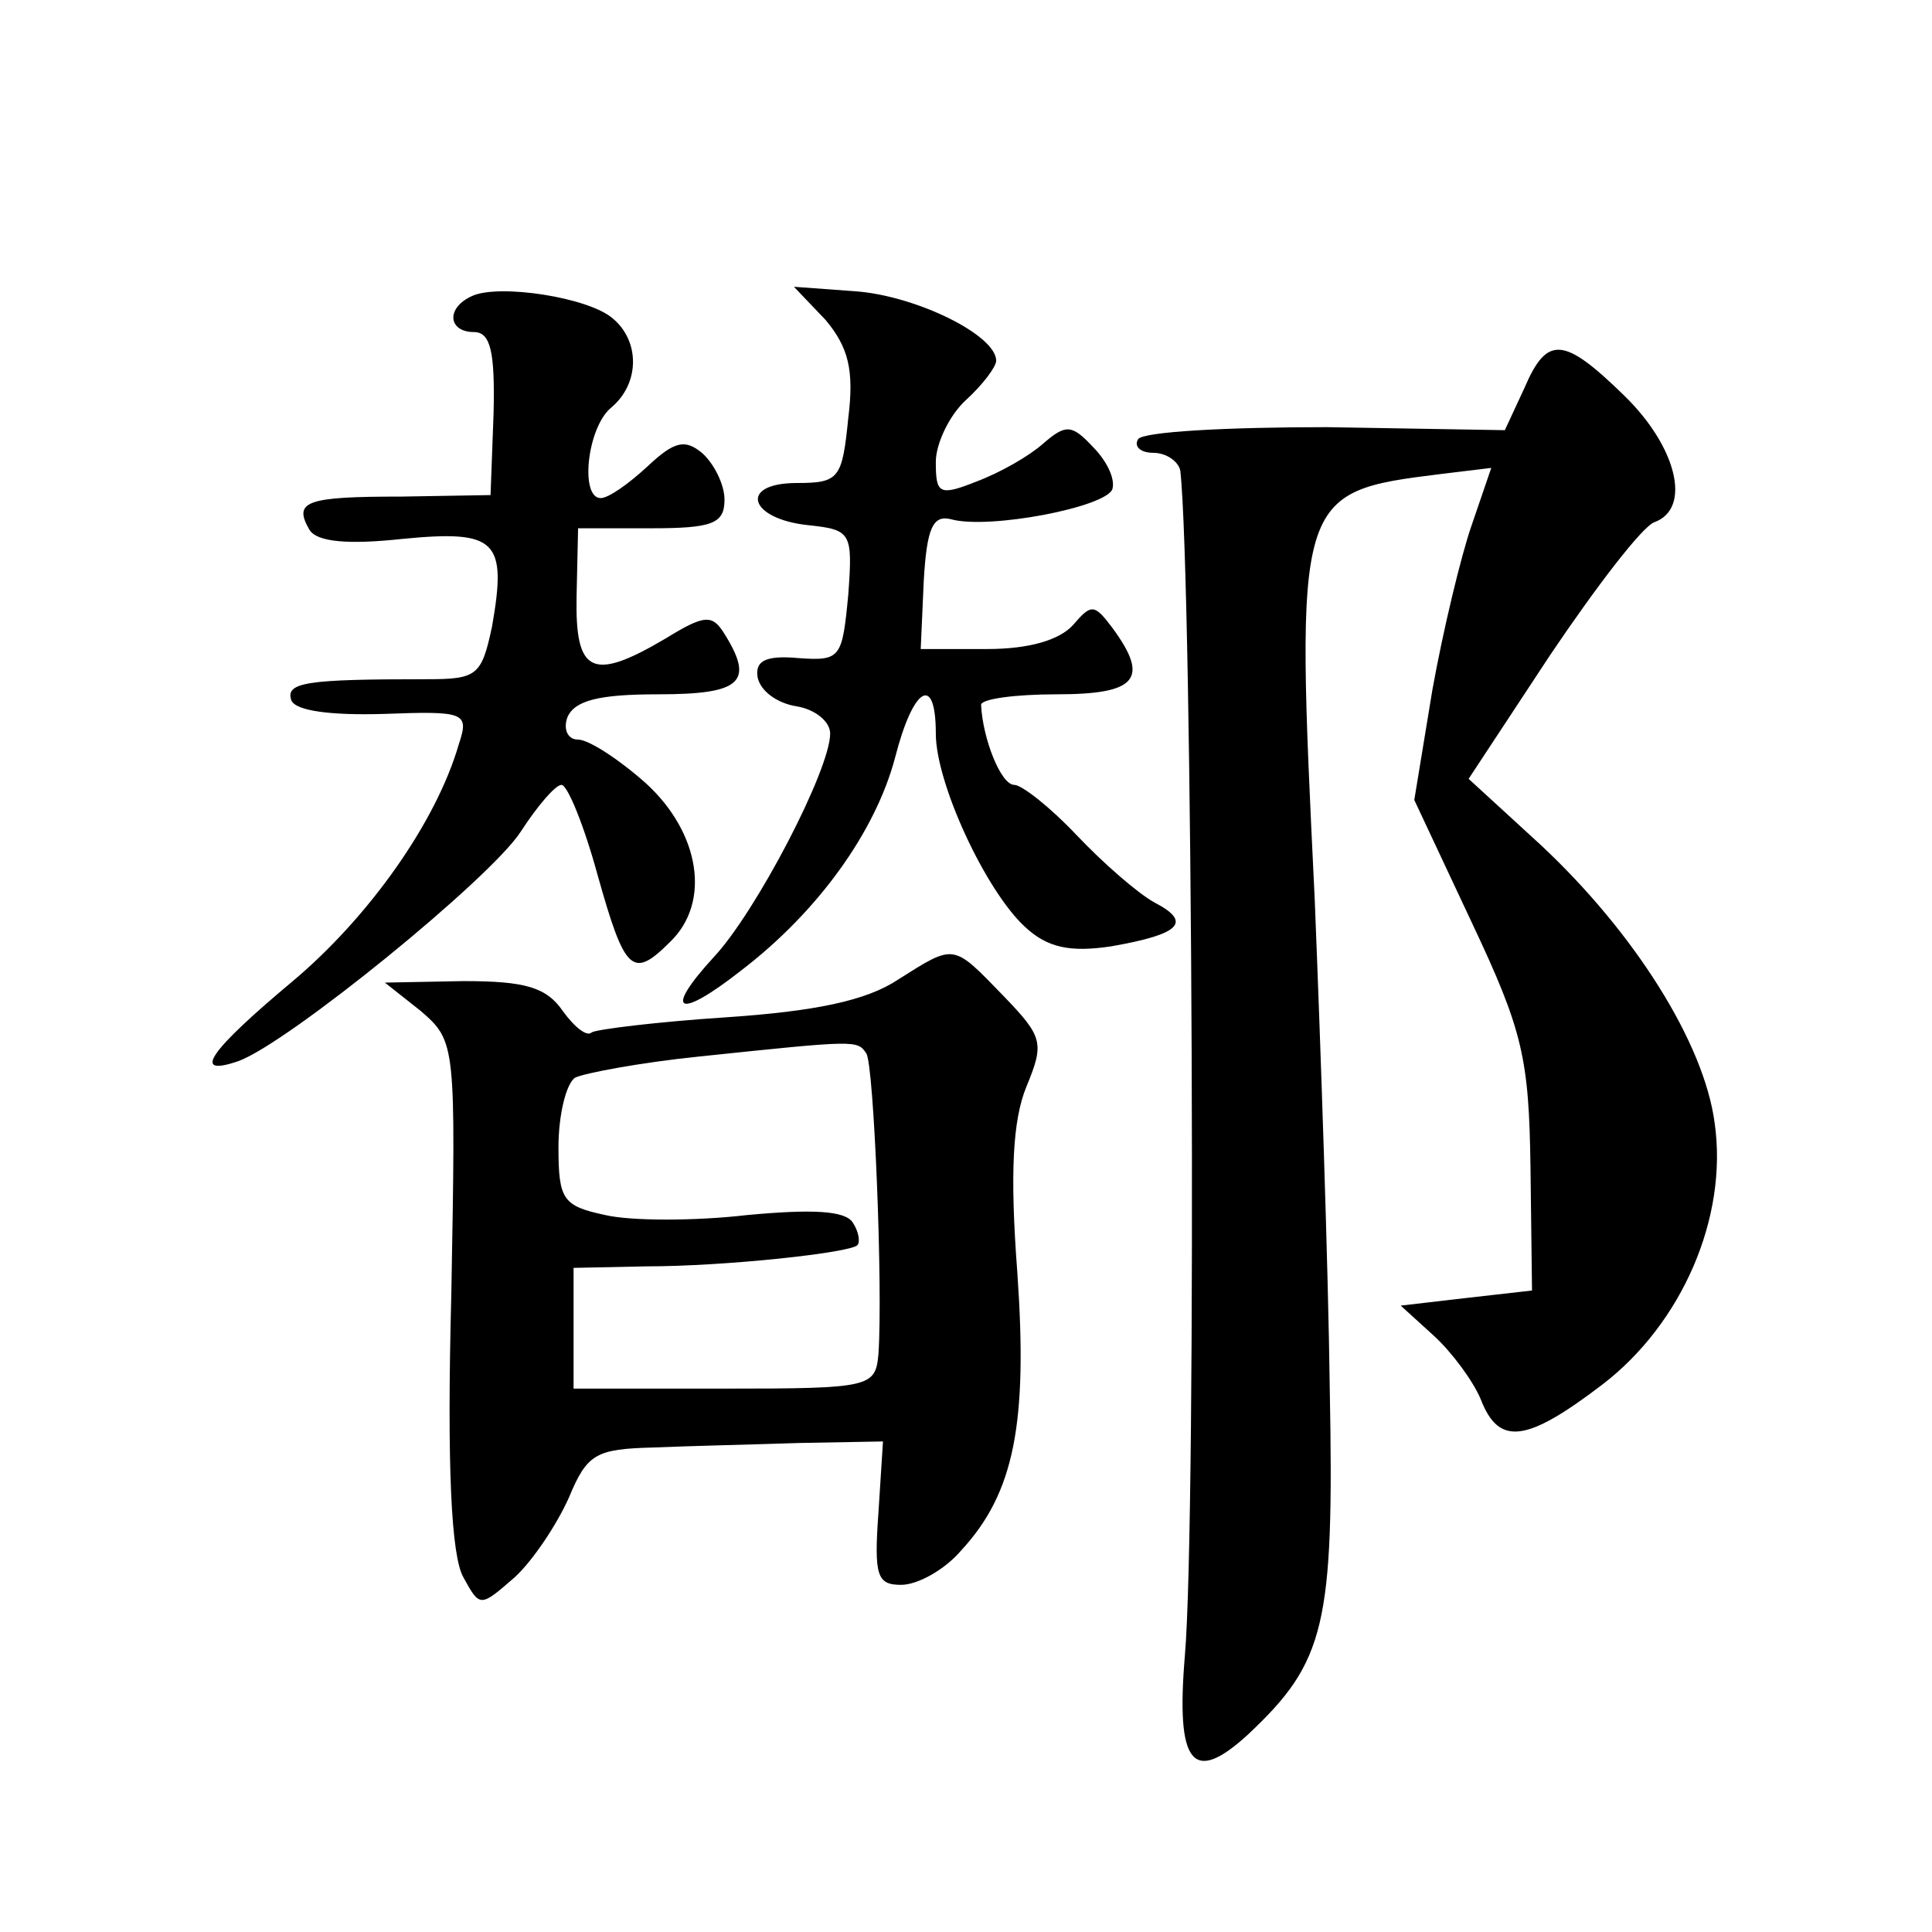
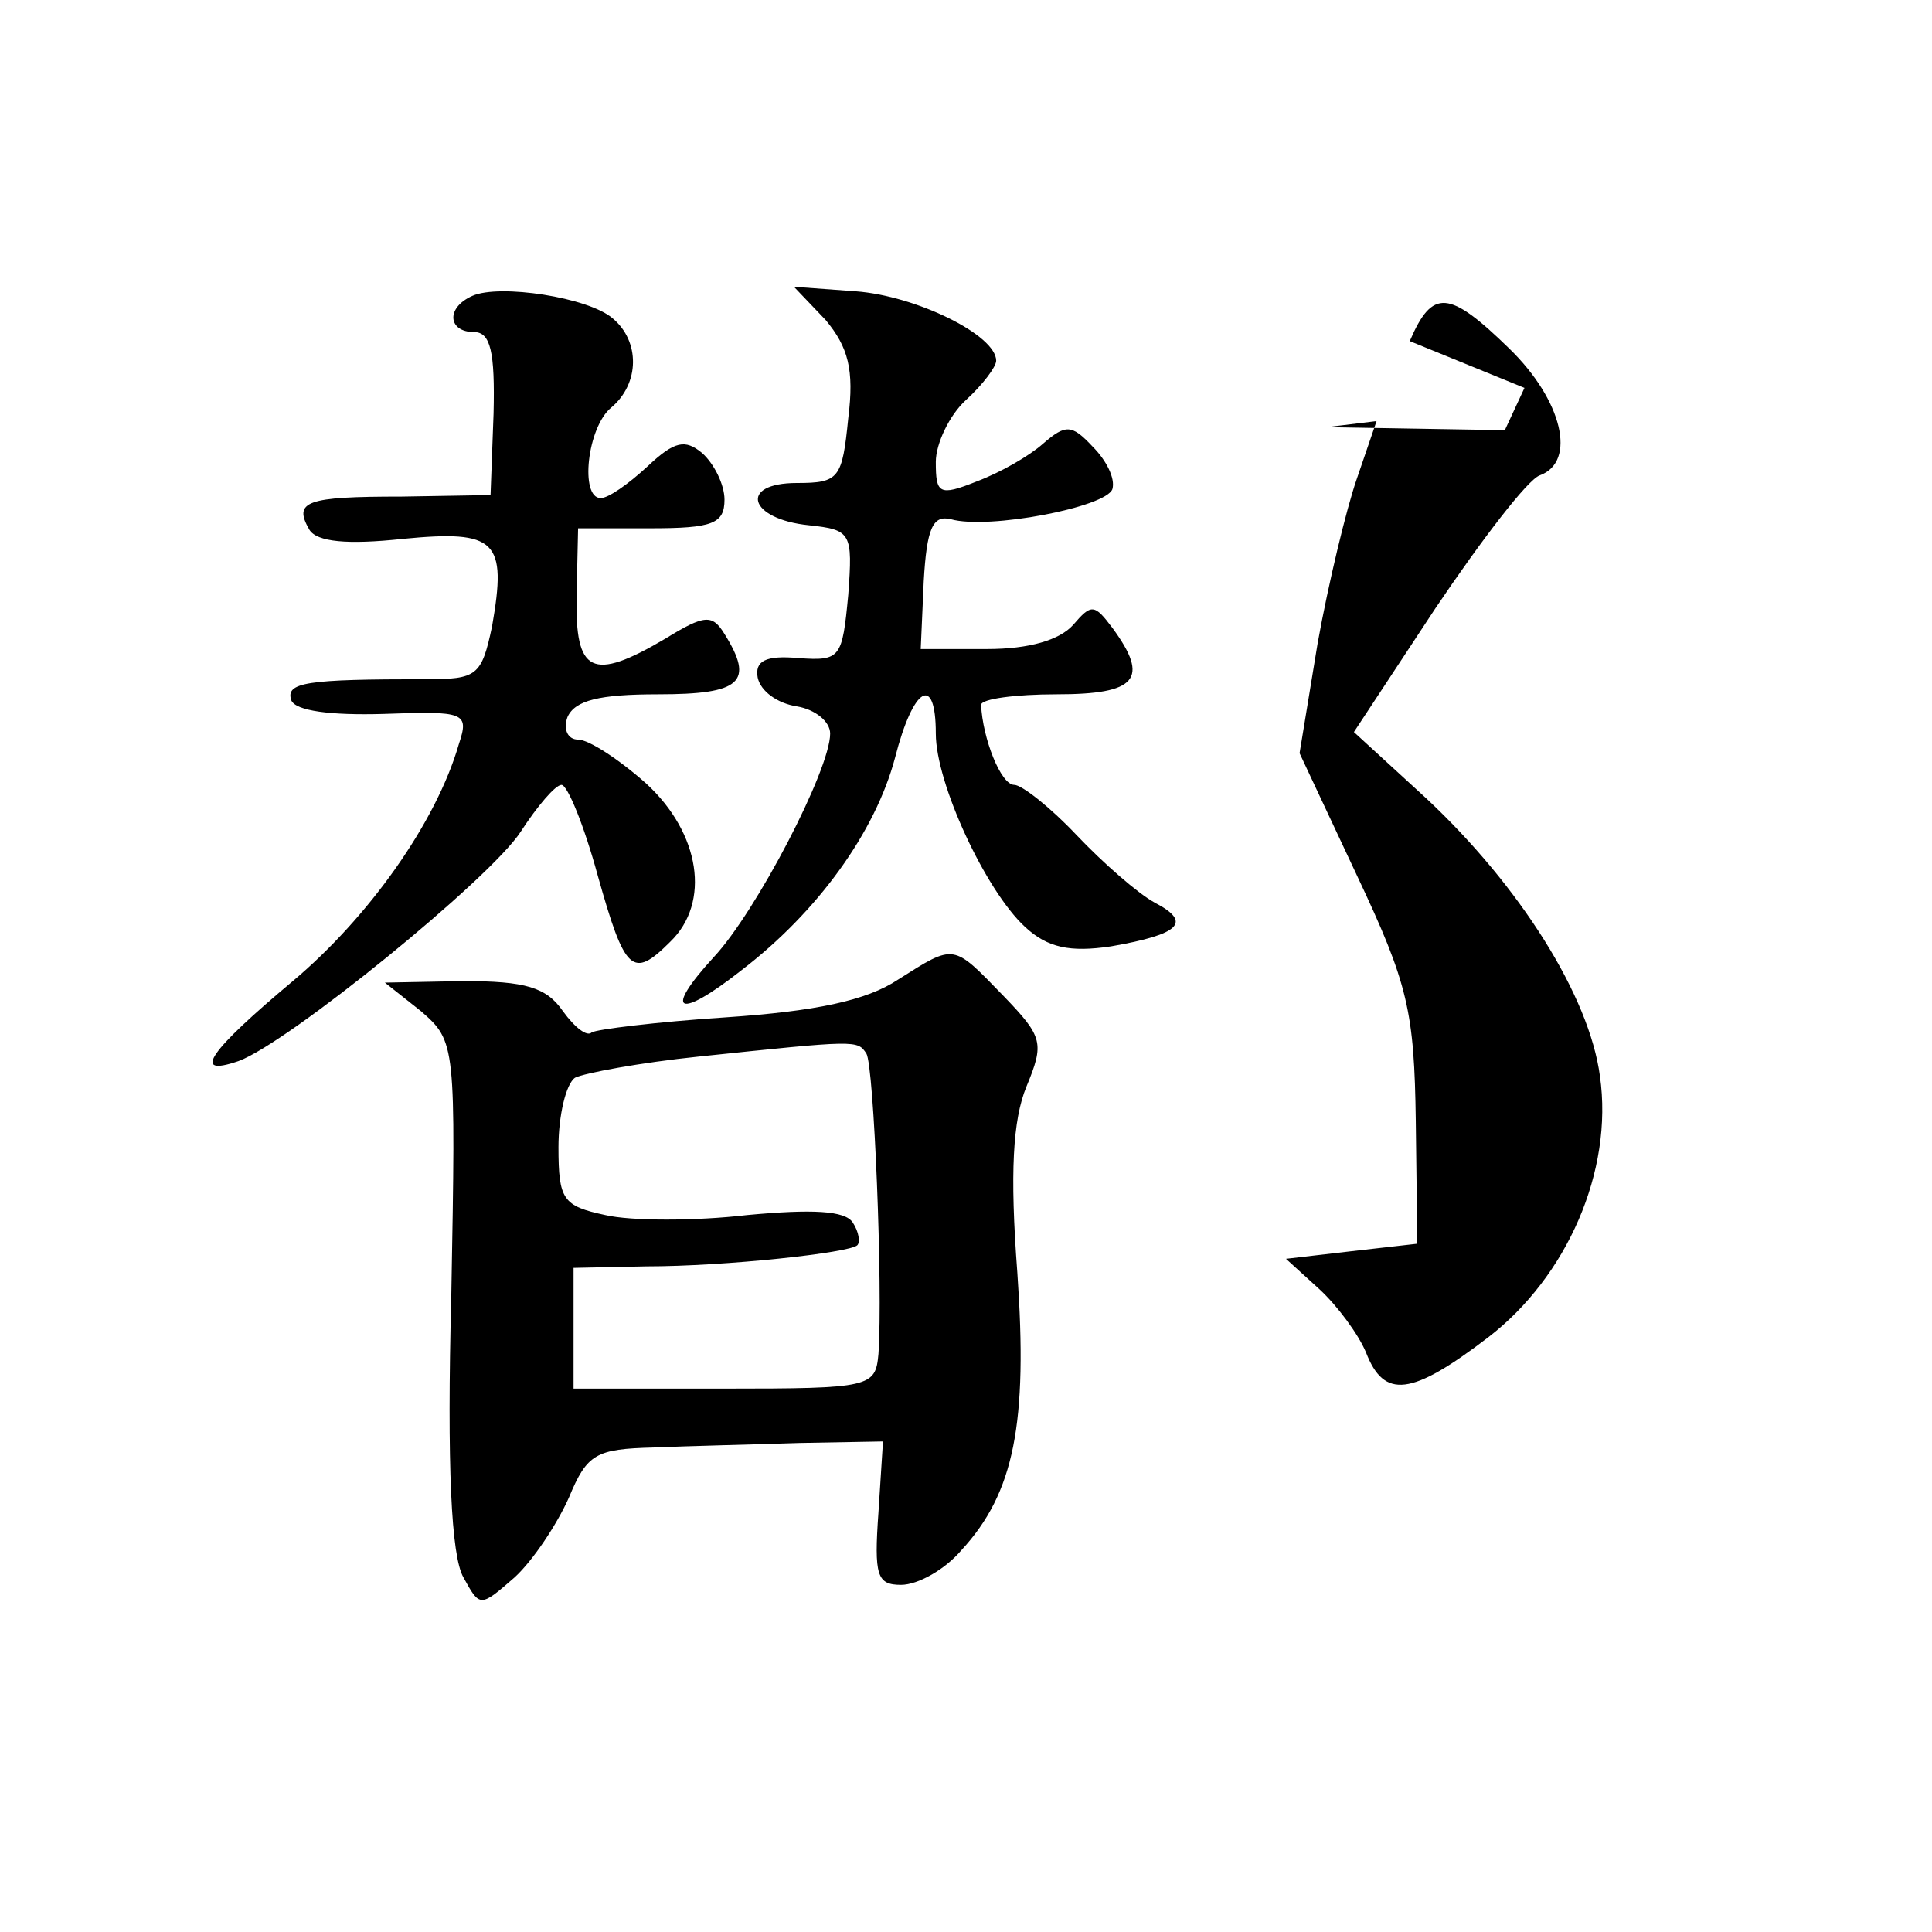
<svg xmlns="http://www.w3.org/2000/svg" version="1.0" width="128pt" height="128pt" viewBox="0 0 128 128" preserveAspectRatio="xMidYMid meet">
  <g transform="translate(0,128) scale(0.1,-0.1)" fill="#0" stroke="none">
-     <path d="M313 1084 c-18 -8 -16 -24 1 -24 11 0 14 -13 13 -54 l-2 -54 -59 -1 c-63 0 -72 -3 -61 -22 5 -8 25 -10 62 -6 62 6 69 -1 59 -58 -7 -33 -10 -35 -44 -35 -79 0 -93 -2 -89 -14 3 -7 26 -10 61 -9 54 2 57 1 50 -20 -15 -52 -60 -115 -110 -157 -55 -46 -68 -64 -36 -53 33 12 167 121 187 152 11 17 23 31 27 31 4 0 15 -27 24 -60 18 -64 23 -69 48 -44 27 26 20 72 -16 105 -18 16 -38 29 -45 29 -7 0 -10 7 -7 15 5 11 21 15 60 15 55 0 64 8 44 40 -8 13 -13 13 -39 -3 -49 -29 -60 -23 -59 28 l1 45 48 0 c41 0 49 3 49 19 0 10 -7 24 -15 31 -11 9 -18 8 -36 -9 -13 -12 -26 -21 -31 -21 -14 0 -9 47 7 60 19 16 19 44 1 59 -16 14 -75 23 -93 15z M547 1068 c15 -18 19 -33 15 -65 -4 -40 -6 -43 -34 -43 -39 0 -32 -24 8 -28 28 -3 29 -5 26 -46 -4 -42 -5 -44 -33 -42 -22 2 -29 -2 -27 -13 2 -9 13 -17 26 -19 12 -2 22 -10 22 -18 0 -24 -49 -118 -77 -148 -34 -37 -24 -42 18 -9 51 39 89 92 102 141 12 47 27 56 27 16 0 -33 33 -104 59 -128 15 -14 30 -17 57 -13 46 8 54 16 29 29 -11 6 -34 26 -52 45 -17 18 -36 33 -41 33 -9 0 -21 31 -22 53 0 4 23 7 50 7 53 0 62 10 37 44 -12 16 -14 16 -26 2 -9 -10 -29 -16 -57 -16 l-44 0 2 45 c2 35 6 44 18 41 25 -7 103 8 107 20 2 7 -4 19 -13 28 -14 15 -18 15 -33 2 -9 -8 -28 -19 -44 -25 -25 -10 -27 -8 -27 13 0 12 9 31 20 41 11 10 20 22 20 26 0 17 -53 43 -93 46 l-41 3 21 -22z M1010 1023 l-13 -28 -118 2 c-66 0 -122 -3 -125 -8 -3 -5 2 -9 10 -9 9 0 17 -6 18 -12 8 -71 11 -693 3 -785 -6 -72 5 -86 42 -52 51 48 57 72 54 229 -1 80 -6 226 -10 325 -13 268 -13 269 84 281 l33 4 -13 -38 c-7 -20 -19 -70 -26 -109 l-12 -73 38 -81 c34 -72 38 -90 39 -163 l1 -81 -44 -5 -43 -5 22 -20 c12 -11 26 -30 31 -42 12 -31 30 -29 81 10 52 40 83 110 74 173 -7 53 -53 126 -115 184 l-48 44 54 82 c31 46 61 85 69 88 25 9 15 50 -20 84 -40 39 -51 40 -66 5z M595 631 c-21 -14 -55 -21 -114 -25 -46 -3 -86 -8 -89 -10 -3 -3 -11 3 -19 14 -11 16 -25 20 -66 20 l-52 -1 24 -19 c23 -20 23 -22 20 -188 -3 -114 0 -173 8 -187 11 -20 11 -20 34 0 12 11 28 35 36 53 12 29 18 32 56 33 23 1 67 2 97 3 l55 1 -3 -47 c-3 -42 -1 -48 15 -48 11 0 29 10 40 23 35 38 44 84 37 184 -5 66 -3 101 6 123 12 29 11 33 -15 60 -34 35 -32 35 -70 11z m-21 -49 c5 -8 11 -155 8 -199 -2 -22 -5 -23 -102 -23 l-100 0 0 40 0 40 48 1 c53 0 135 9 140 14 2 2 1 9 -3 15 -5 8 -27 9 -70 5 -34 -4 -77 -4 -94 0 -28 6 -31 10 -31 45 0 21 5 42 11 46 6 3 43 10 82 14 105 11 105 11 111 2z" />
+     <path d="M313 1084 c-18 -8 -16 -24 1 -24 11 0 14 -13 13 -54 l-2 -54 -59 -1 c-63 0 -72 -3 -61 -22 5 -8 25 -10 62 -6 62 6 69 -1 59 -58 -7 -33 -10 -35 -44 -35 -79 0 -93 -2 -89 -14 3 -7 26 -10 61 -9 54 2 57 1 50 -20 -15 -52 -60 -115 -110 -157 -55 -46 -68 -64 -36 -53 33 12 167 121 187 152 11 17 23 31 27 31 4 0 15 -27 24 -60 18 -64 23 -69 48 -44 27 26 20 72 -16 105 -18 16 -38 29 -45 29 -7 0 -10 7 -7 15 5 11 21 15 60 15 55 0 64 8 44 40 -8 13 -13 13 -39 -3 -49 -29 -60 -23 -59 28 l1 45 48 0 c41 0 49 3 49 19 0 10 -7 24 -15 31 -11 9 -18 8 -36 -9 -13 -12 -26 -21 -31 -21 -14 0 -9 47 7 60 19 16 19 44 1 59 -16 14 -75 23 -93 15z M547 1068 c15 -18 19 -33 15 -65 -4 -40 -6 -43 -34 -43 -39 0 -32 -24 8 -28 28 -3 29 -5 26 -46 -4 -42 -5 -44 -33 -42 -22 2 -29 -2 -27 -13 2 -9 13 -17 26 -19 12 -2 22 -10 22 -18 0 -24 -49 -118 -77 -148 -34 -37 -24 -42 18 -9 51 39 89 92 102 141 12 47 27 56 27 16 0 -33 33 -104 59 -128 15 -14 30 -17 57 -13 46 8 54 16 29 29 -11 6 -34 26 -52 45 -17 18 -36 33 -41 33 -9 0 -21 31 -22 53 0 4 23 7 50 7 53 0 62 10 37 44 -12 16 -14 16 -26 2 -9 -10 -29 -16 -57 -16 l-44 0 2 45 c2 35 6 44 18 41 25 -7 103 8 107 20 2 7 -4 19 -13 28 -14 15 -18 15 -33 2 -9 -8 -28 -19 -44 -25 -25 -10 -27 -8 -27 13 0 12 9 31 20 41 11 10 20 22 20 26 0 17 -53 43 -93 46 l-41 3 21 -22z M1010 1023 l-13 -28 -118 2 l33 4 -13 -38 c-7 -20 -19 -70 -26 -109 l-12 -73 38 -81 c34 -72 38 -90 39 -163 l1 -81 -44 -5 -43 -5 22 -20 c12 -11 26 -30 31 -42 12 -31 30 -29 81 10 52 40 83 110 74 173 -7 53 -53 126 -115 184 l-48 44 54 82 c31 46 61 85 69 88 25 9 15 50 -20 84 -40 39 -51 40 -66 5z M595 631 c-21 -14 -55 -21 -114 -25 -46 -3 -86 -8 -89 -10 -3 -3 -11 3 -19 14 -11 16 -25 20 -66 20 l-52 -1 24 -19 c23 -20 23 -22 20 -188 -3 -114 0 -173 8 -187 11 -20 11 -20 34 0 12 11 28 35 36 53 12 29 18 32 56 33 23 1 67 2 97 3 l55 1 -3 -47 c-3 -42 -1 -48 15 -48 11 0 29 10 40 23 35 38 44 84 37 184 -5 66 -3 101 6 123 12 29 11 33 -15 60 -34 35 -32 35 -70 11z m-21 -49 c5 -8 11 -155 8 -199 -2 -22 -5 -23 -102 -23 l-100 0 0 40 0 40 48 1 c53 0 135 9 140 14 2 2 1 9 -3 15 -5 8 -27 9 -70 5 -34 -4 -77 -4 -94 0 -28 6 -31 10 -31 45 0 21 5 42 11 46 6 3 43 10 82 14 105 11 105 11 111 2z" />
  </g>
</svg>